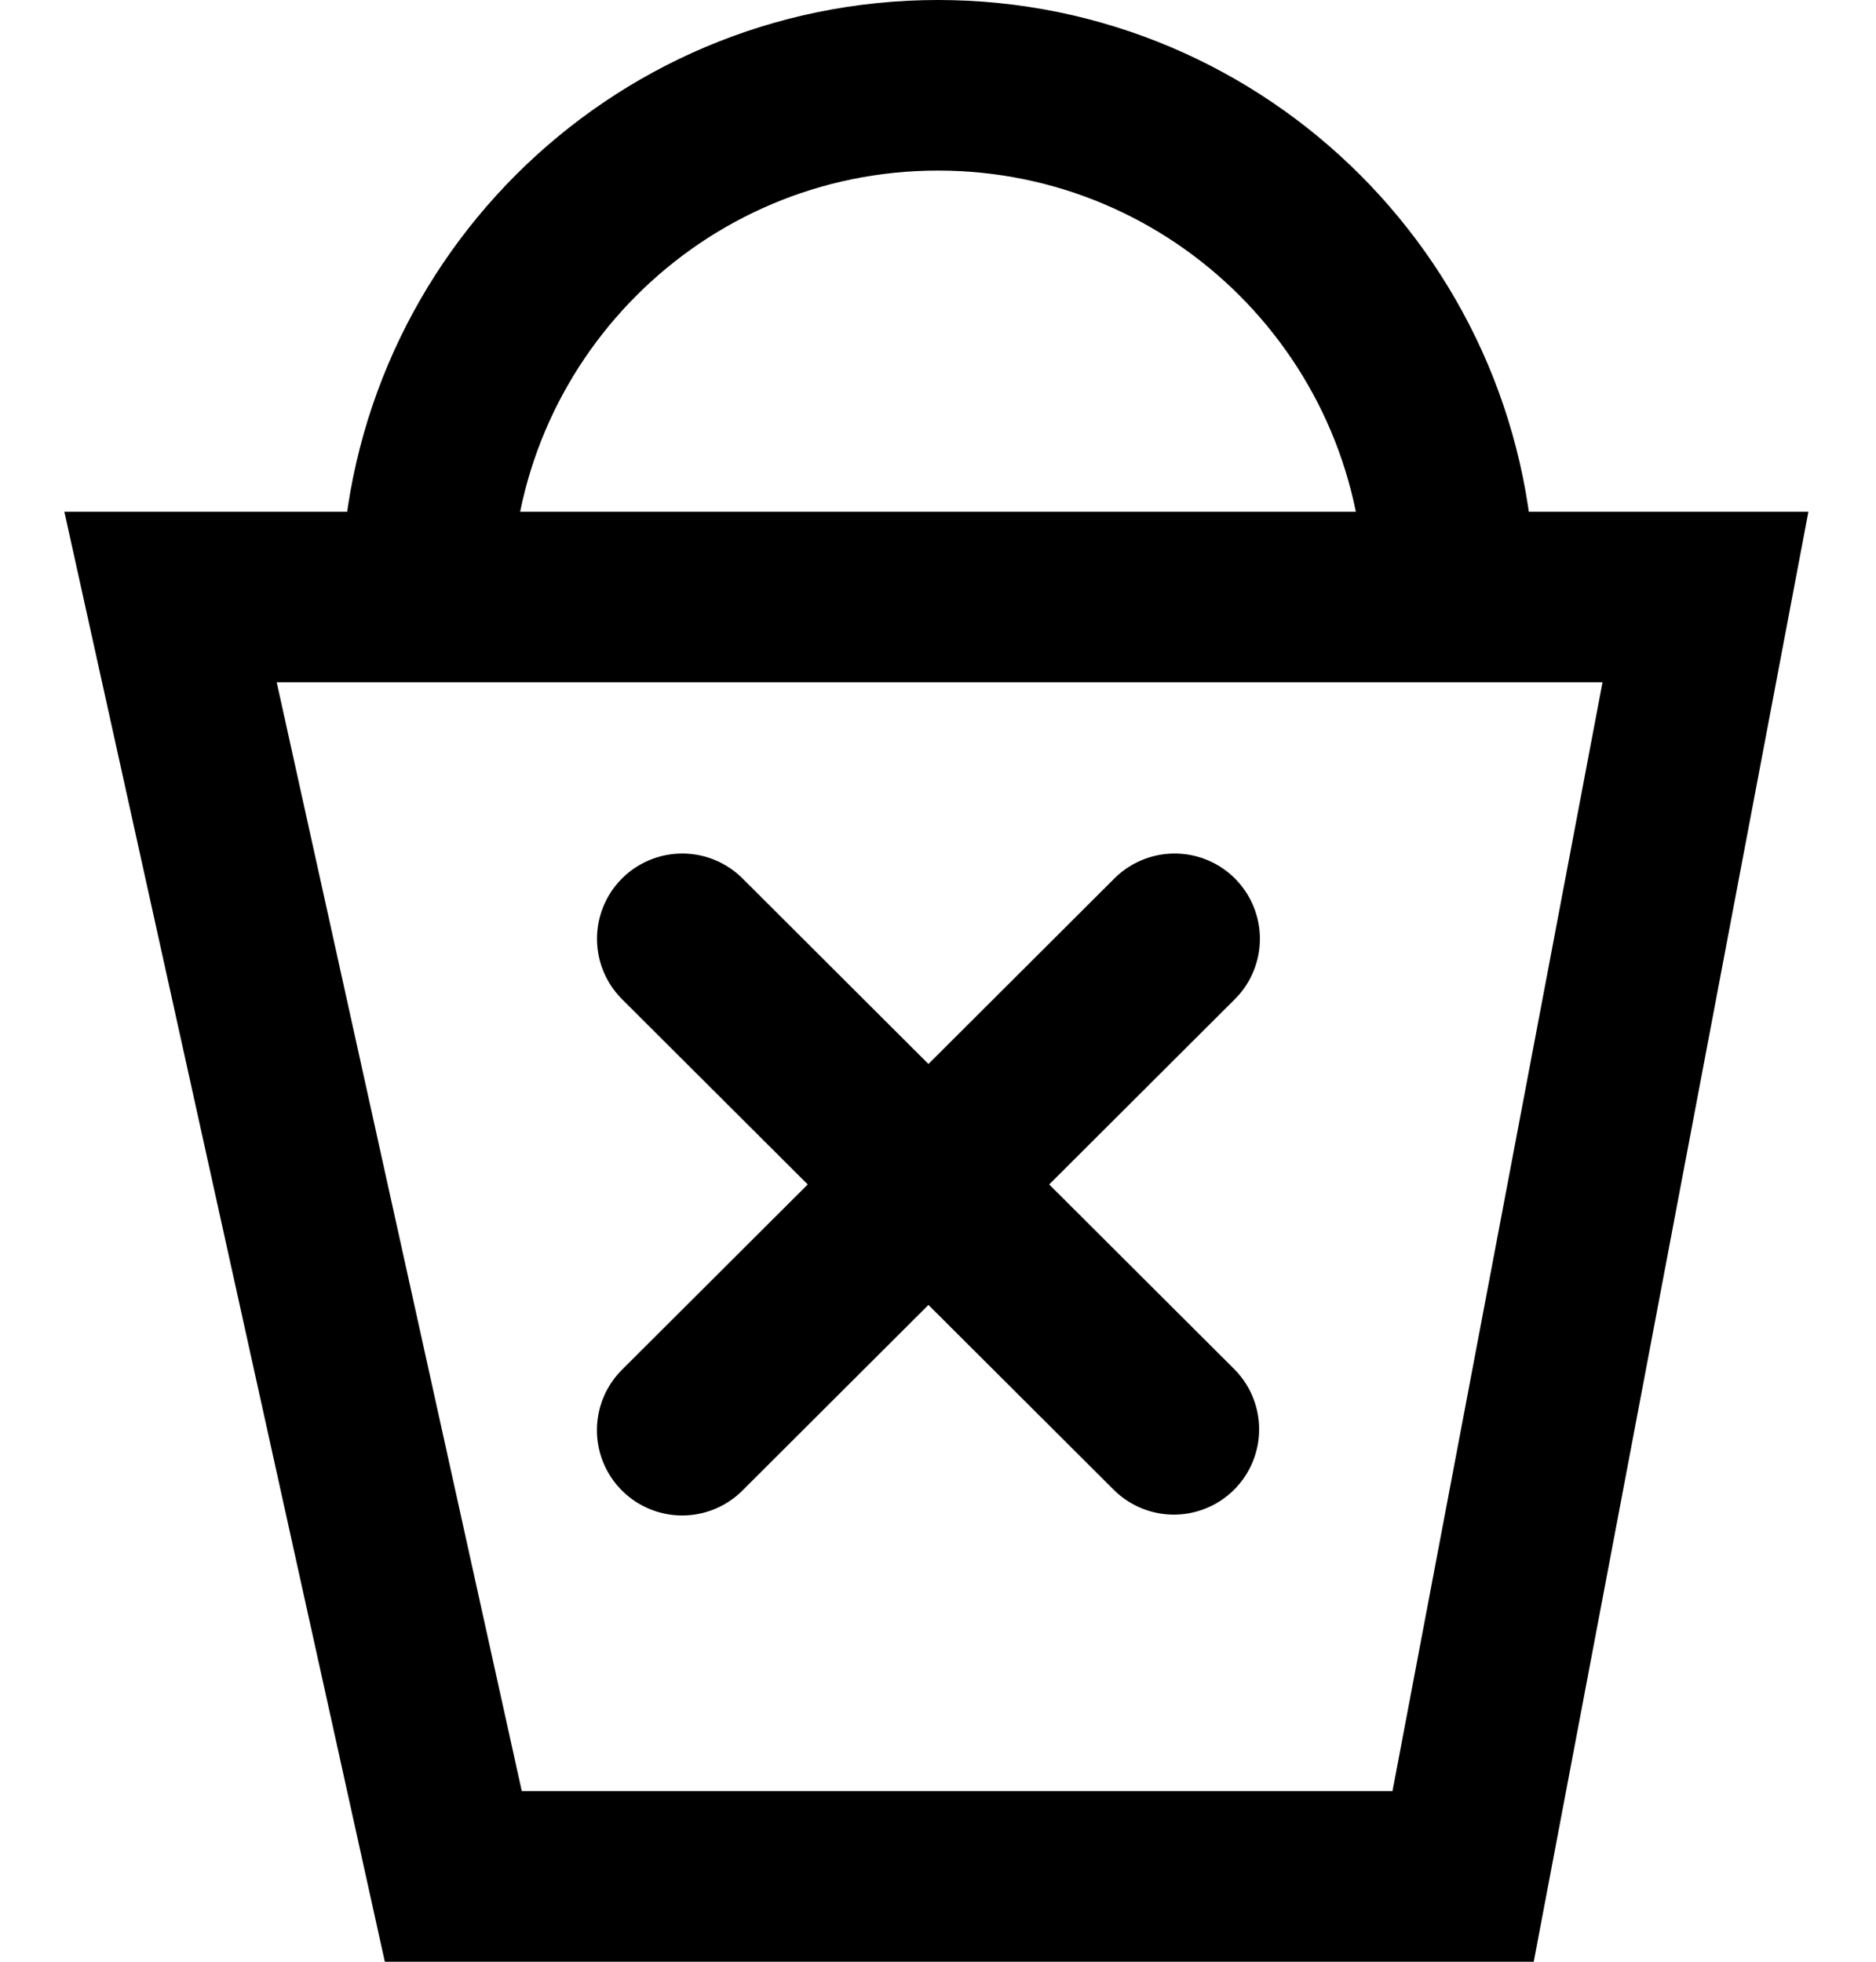
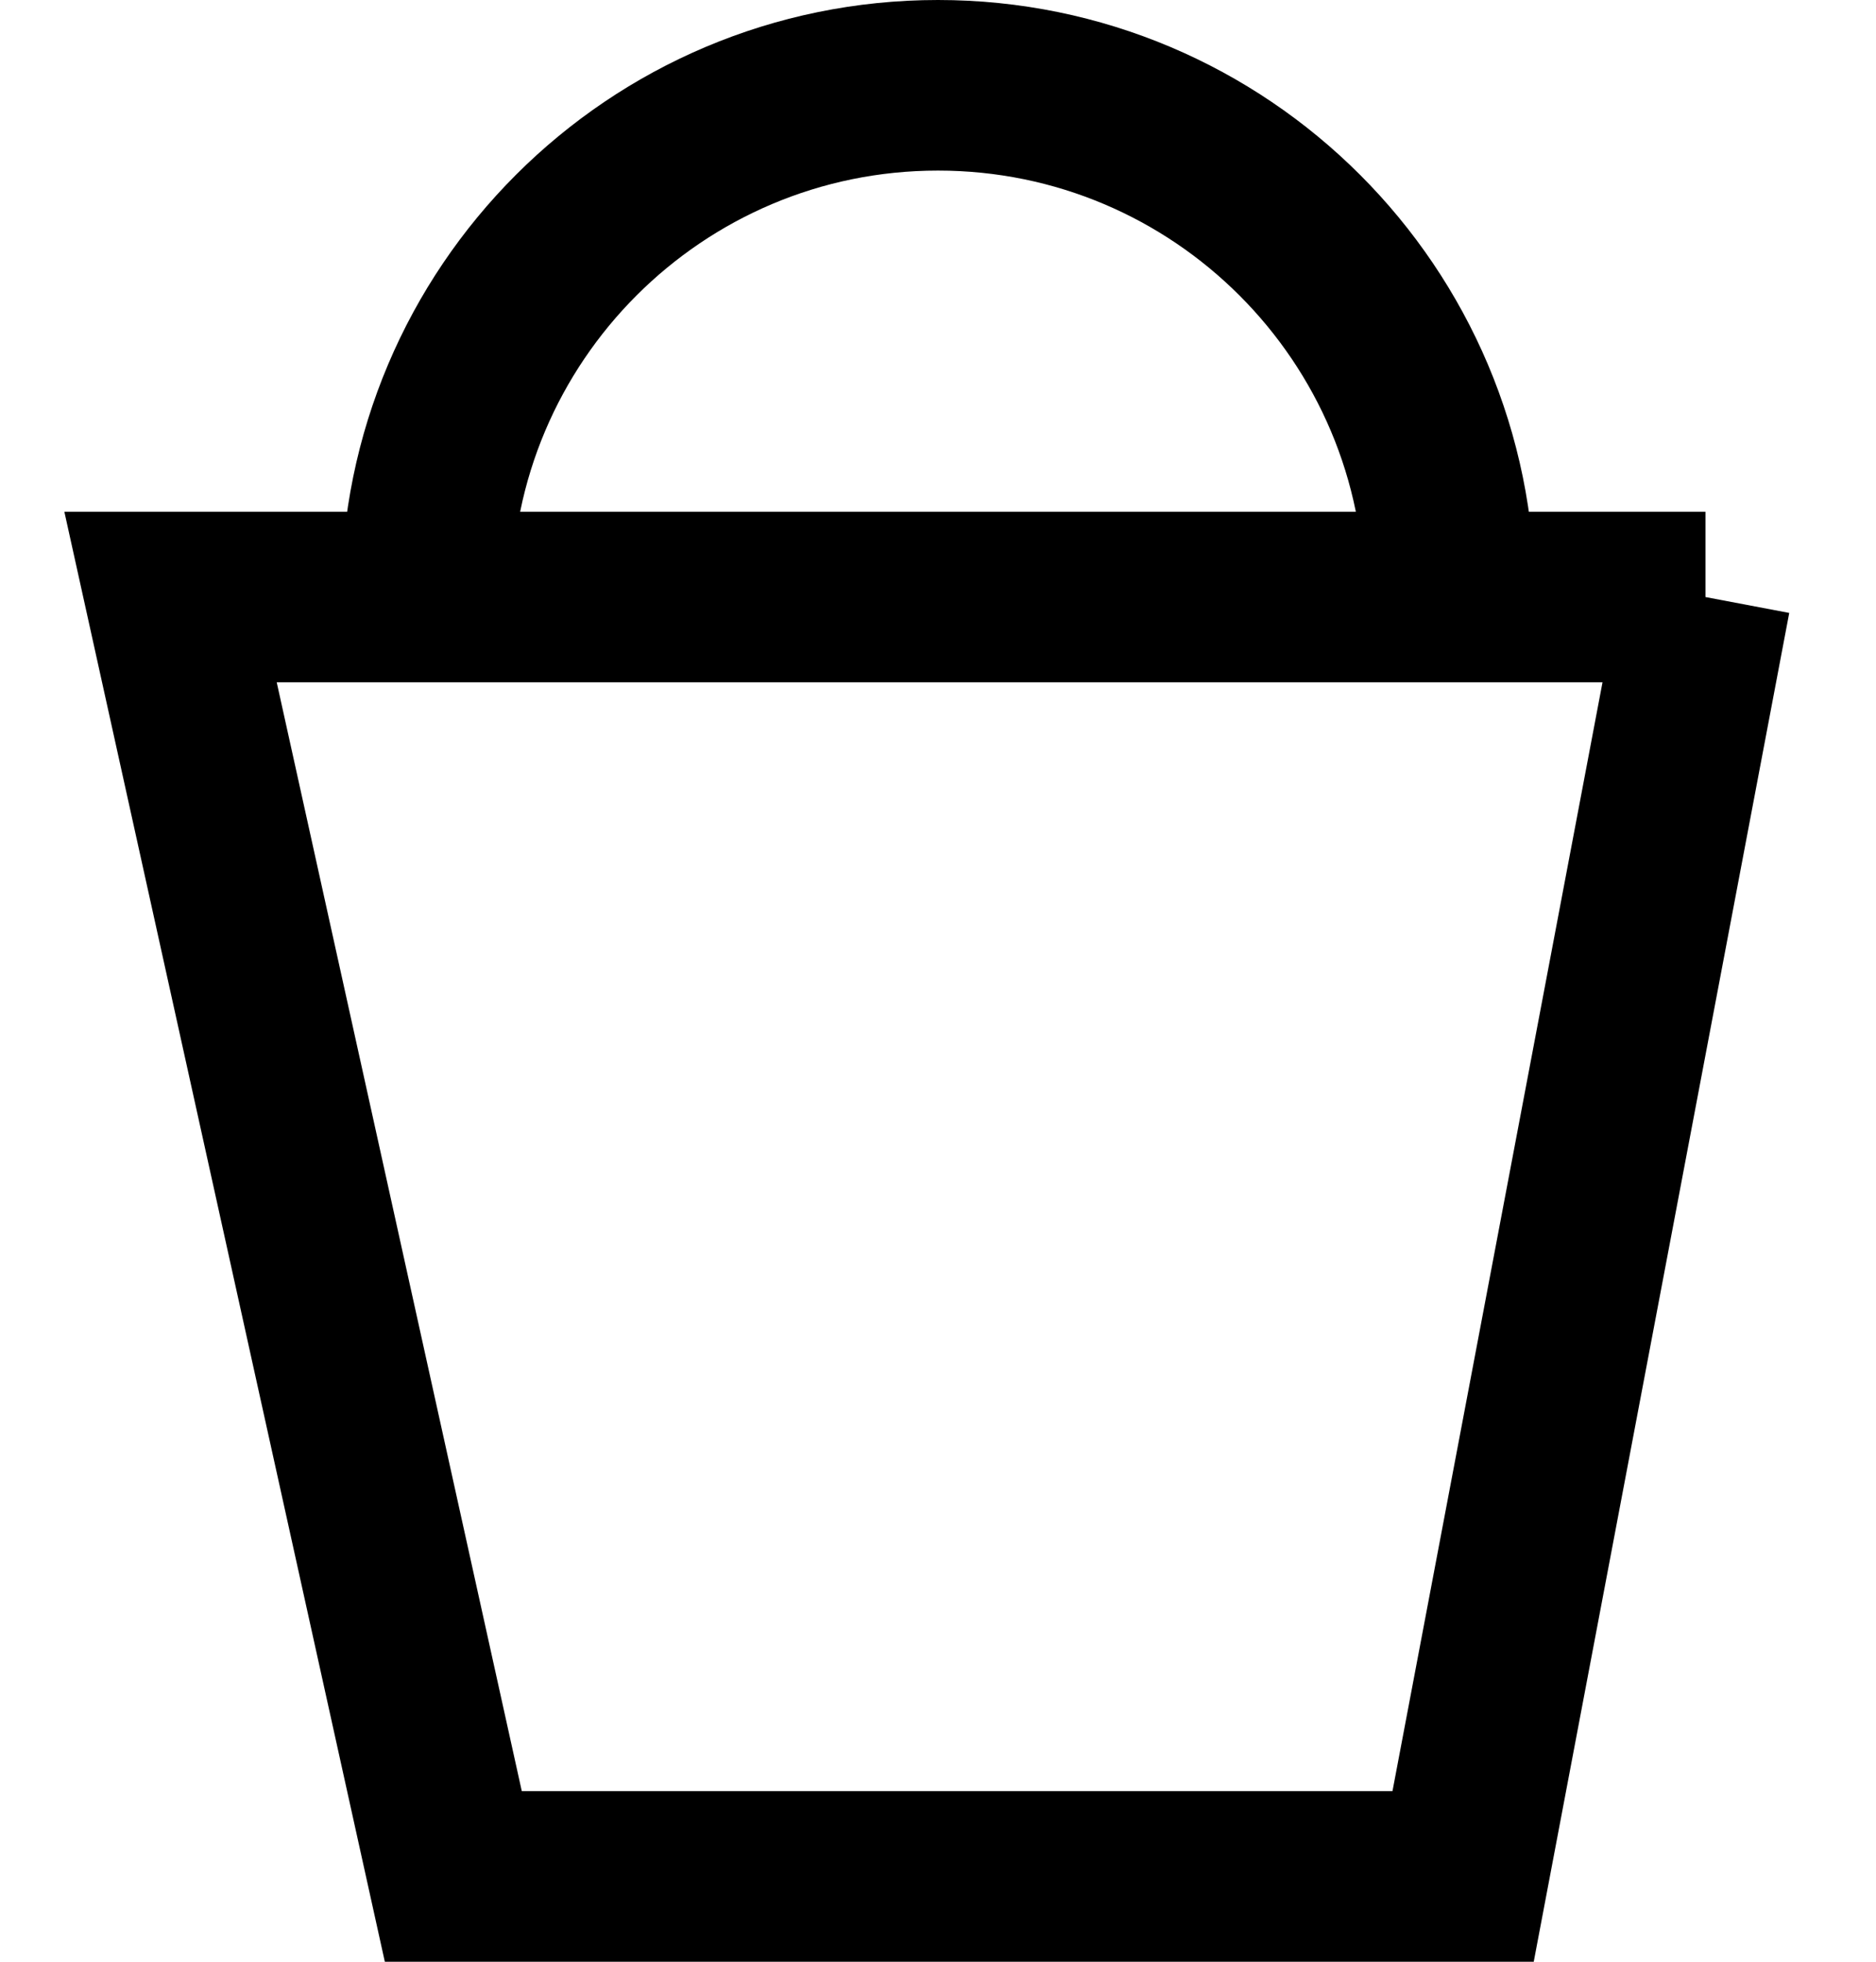
<svg xmlns="http://www.w3.org/2000/svg" width="22" height="23" viewBox="0 0 22 23" fill="none">
-   <path d="M20 7H2L5.316 22H17.158L20 7Z" stroke="black" stroke-width="2" />
+   <path d="M20 7H2L5.316 22H17.158L20 7" stroke="black" stroke-width="2" />
  <path d="M17 7C17 3.686 14.314 1 11 1C7.686 1 5 3.686 5 7" stroke="black" stroke-width="2" />
-   <path d="M8.001 11.007L13.766 16.758" stroke="black" stroke-width="2" stroke-linecap="round" />
-   <path d="M13.775 11.007L8 16.768" stroke="black" stroke-width="2" stroke-linecap="round" />
</svg>